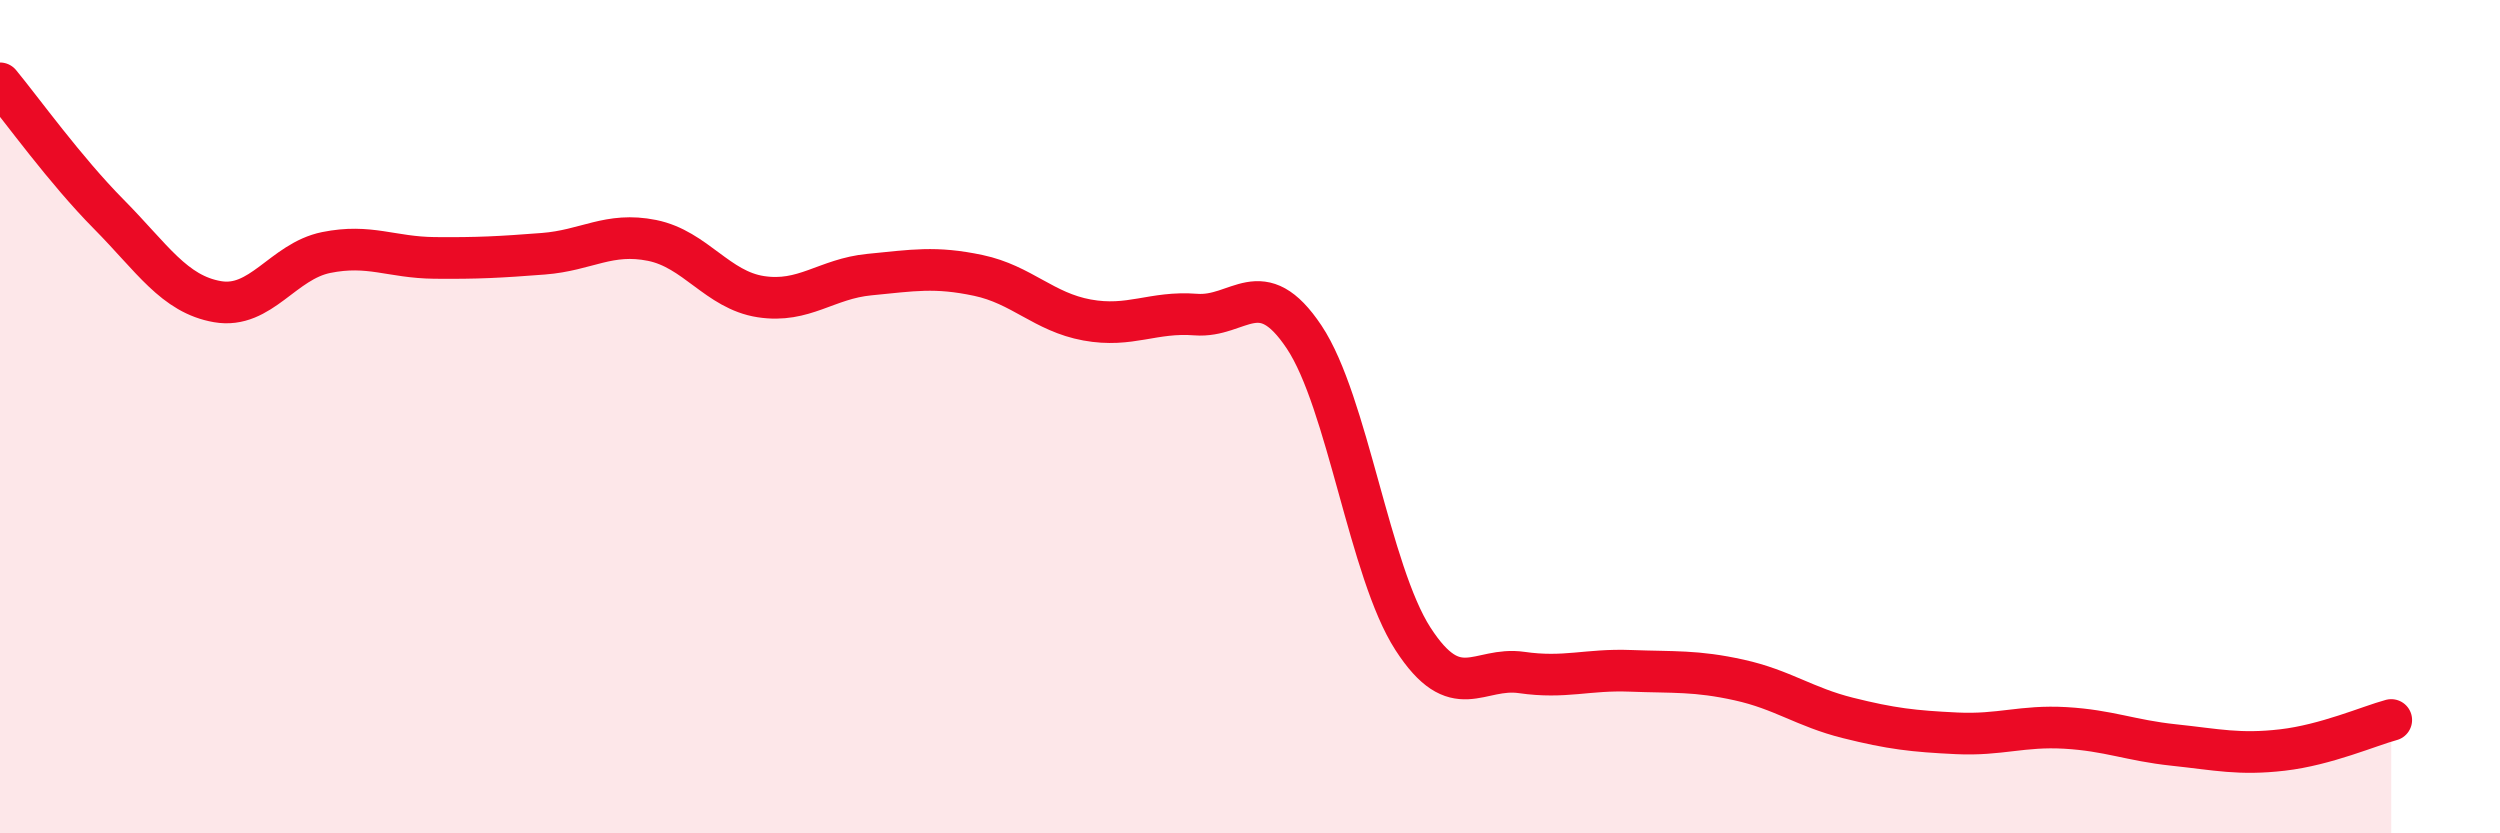
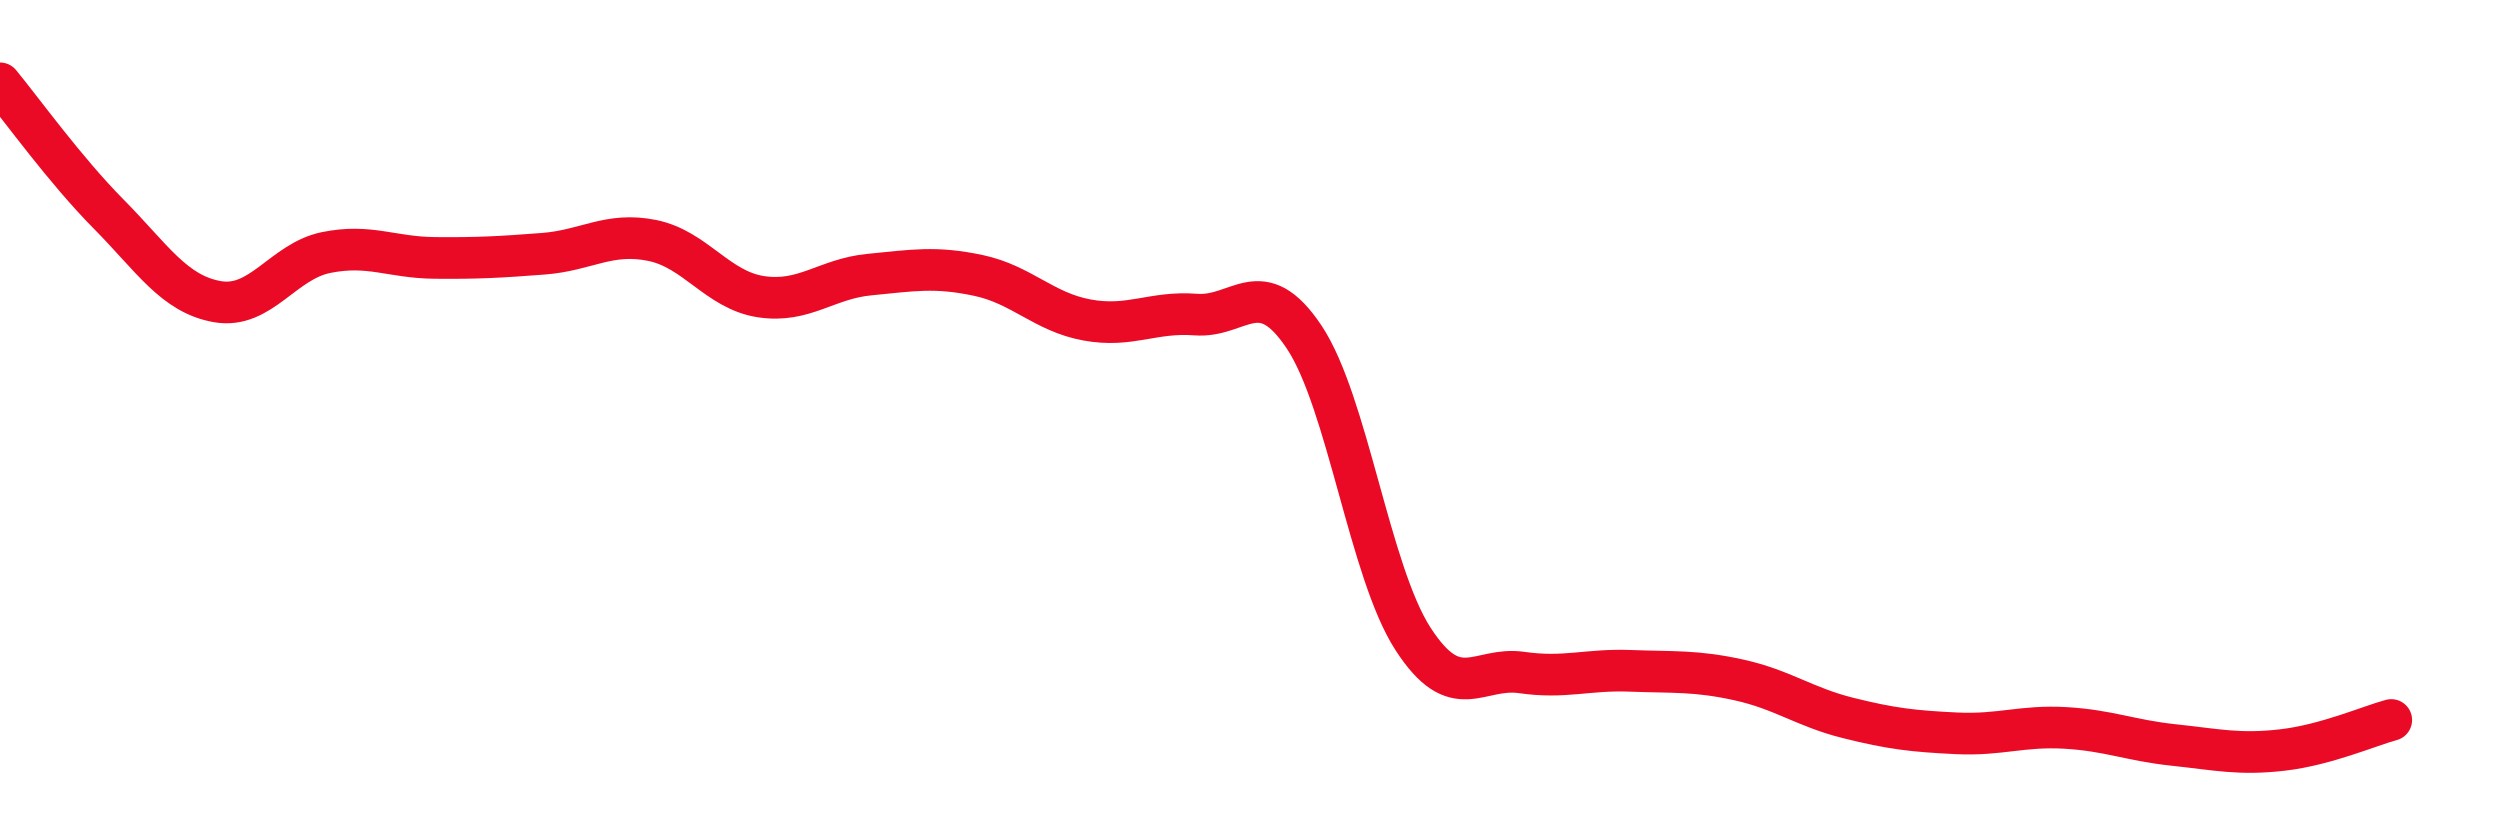
<svg xmlns="http://www.w3.org/2000/svg" width="60" height="20" viewBox="0 0 60 20">
-   <path d="M 0,2 C 0.52,2.63 1.57,4.09 2.61,5.14 C 3.65,6.19 4.18,7.06 5.22,7.24 C 6.26,7.42 6.79,6.27 7.83,6.06 C 8.87,5.85 9.39,6.18 10.43,6.19 C 11.47,6.2 12,6.17 13.04,6.09 C 14.08,6.01 14.61,5.56 15.65,5.77 C 16.69,5.98 17.22,6.96 18.26,7.12 C 19.3,7.28 19.83,6.69 20.87,6.59 C 21.91,6.49 22.44,6.39 23.48,6.61 C 24.52,6.83 25.05,7.49 26.09,7.68 C 27.13,7.87 27.66,7.47 28.7,7.55 C 29.74,7.63 30.26,6.53 31.3,8.09 C 32.34,9.65 32.87,13.72 33.91,15.33 C 34.95,16.94 35.48,15.99 36.52,16.14 C 37.56,16.29 38.09,16.06 39.13,16.1 C 40.17,16.14 40.7,16.09 41.74,16.32 C 42.78,16.55 43.31,16.97 44.35,17.23 C 45.39,17.49 45.92,17.55 46.96,17.6 C 48,17.65 48.53,17.41 49.57,17.47 C 50.61,17.53 51.13,17.77 52.17,17.88 C 53.21,17.99 53.74,18.12 54.78,18 C 55.82,17.88 56.87,17.42 57.39,17.28L57.39 20L0 20Z" fill="#EB0A25" opacity="0.1" stroke-linecap="round" stroke-linejoin="round" />
  <path d="M 0,2 C 0.52,2.63 1.57,4.09 2.61,5.14 C 3.65,6.19 4.18,7.06 5.22,7.24 C 6.26,7.42 6.79,6.27 7.83,6.06 C 8.87,5.85 9.39,6.18 10.43,6.19 C 11.47,6.2 12,6.17 13.04,6.09 C 14.08,6.01 14.61,5.56 15.65,5.77 C 16.69,5.98 17.22,6.96 18.26,7.12 C 19.3,7.28 19.83,6.69 20.87,6.59 C 21.91,6.49 22.44,6.39 23.48,6.61 C 24.52,6.83 25.05,7.49 26.09,7.68 C 27.13,7.87 27.66,7.47 28.7,7.55 C 29.74,7.63 30.26,6.53 31.3,8.09 C 32.34,9.65 32.87,13.72 33.91,15.33 C 34.95,16.94 35.48,15.99 36.52,16.14 C 37.56,16.29 38.09,16.06 39.13,16.1 C 40.17,16.14 40.7,16.09 41.74,16.32 C 42.78,16.55 43.31,16.97 44.35,17.23 C 45.39,17.49 45.92,17.55 46.96,17.6 C 48,17.65 48.53,17.41 49.57,17.47 C 50.61,17.53 51.13,17.77 52.17,17.88 C 53.21,17.99 53.74,18.12 54.78,18 C 55.82,17.88 56.87,17.42 57.39,17.28" stroke="#EB0A25" stroke-width="1" fill="none" stroke-linecap="round" stroke-linejoin="round" />
</svg>